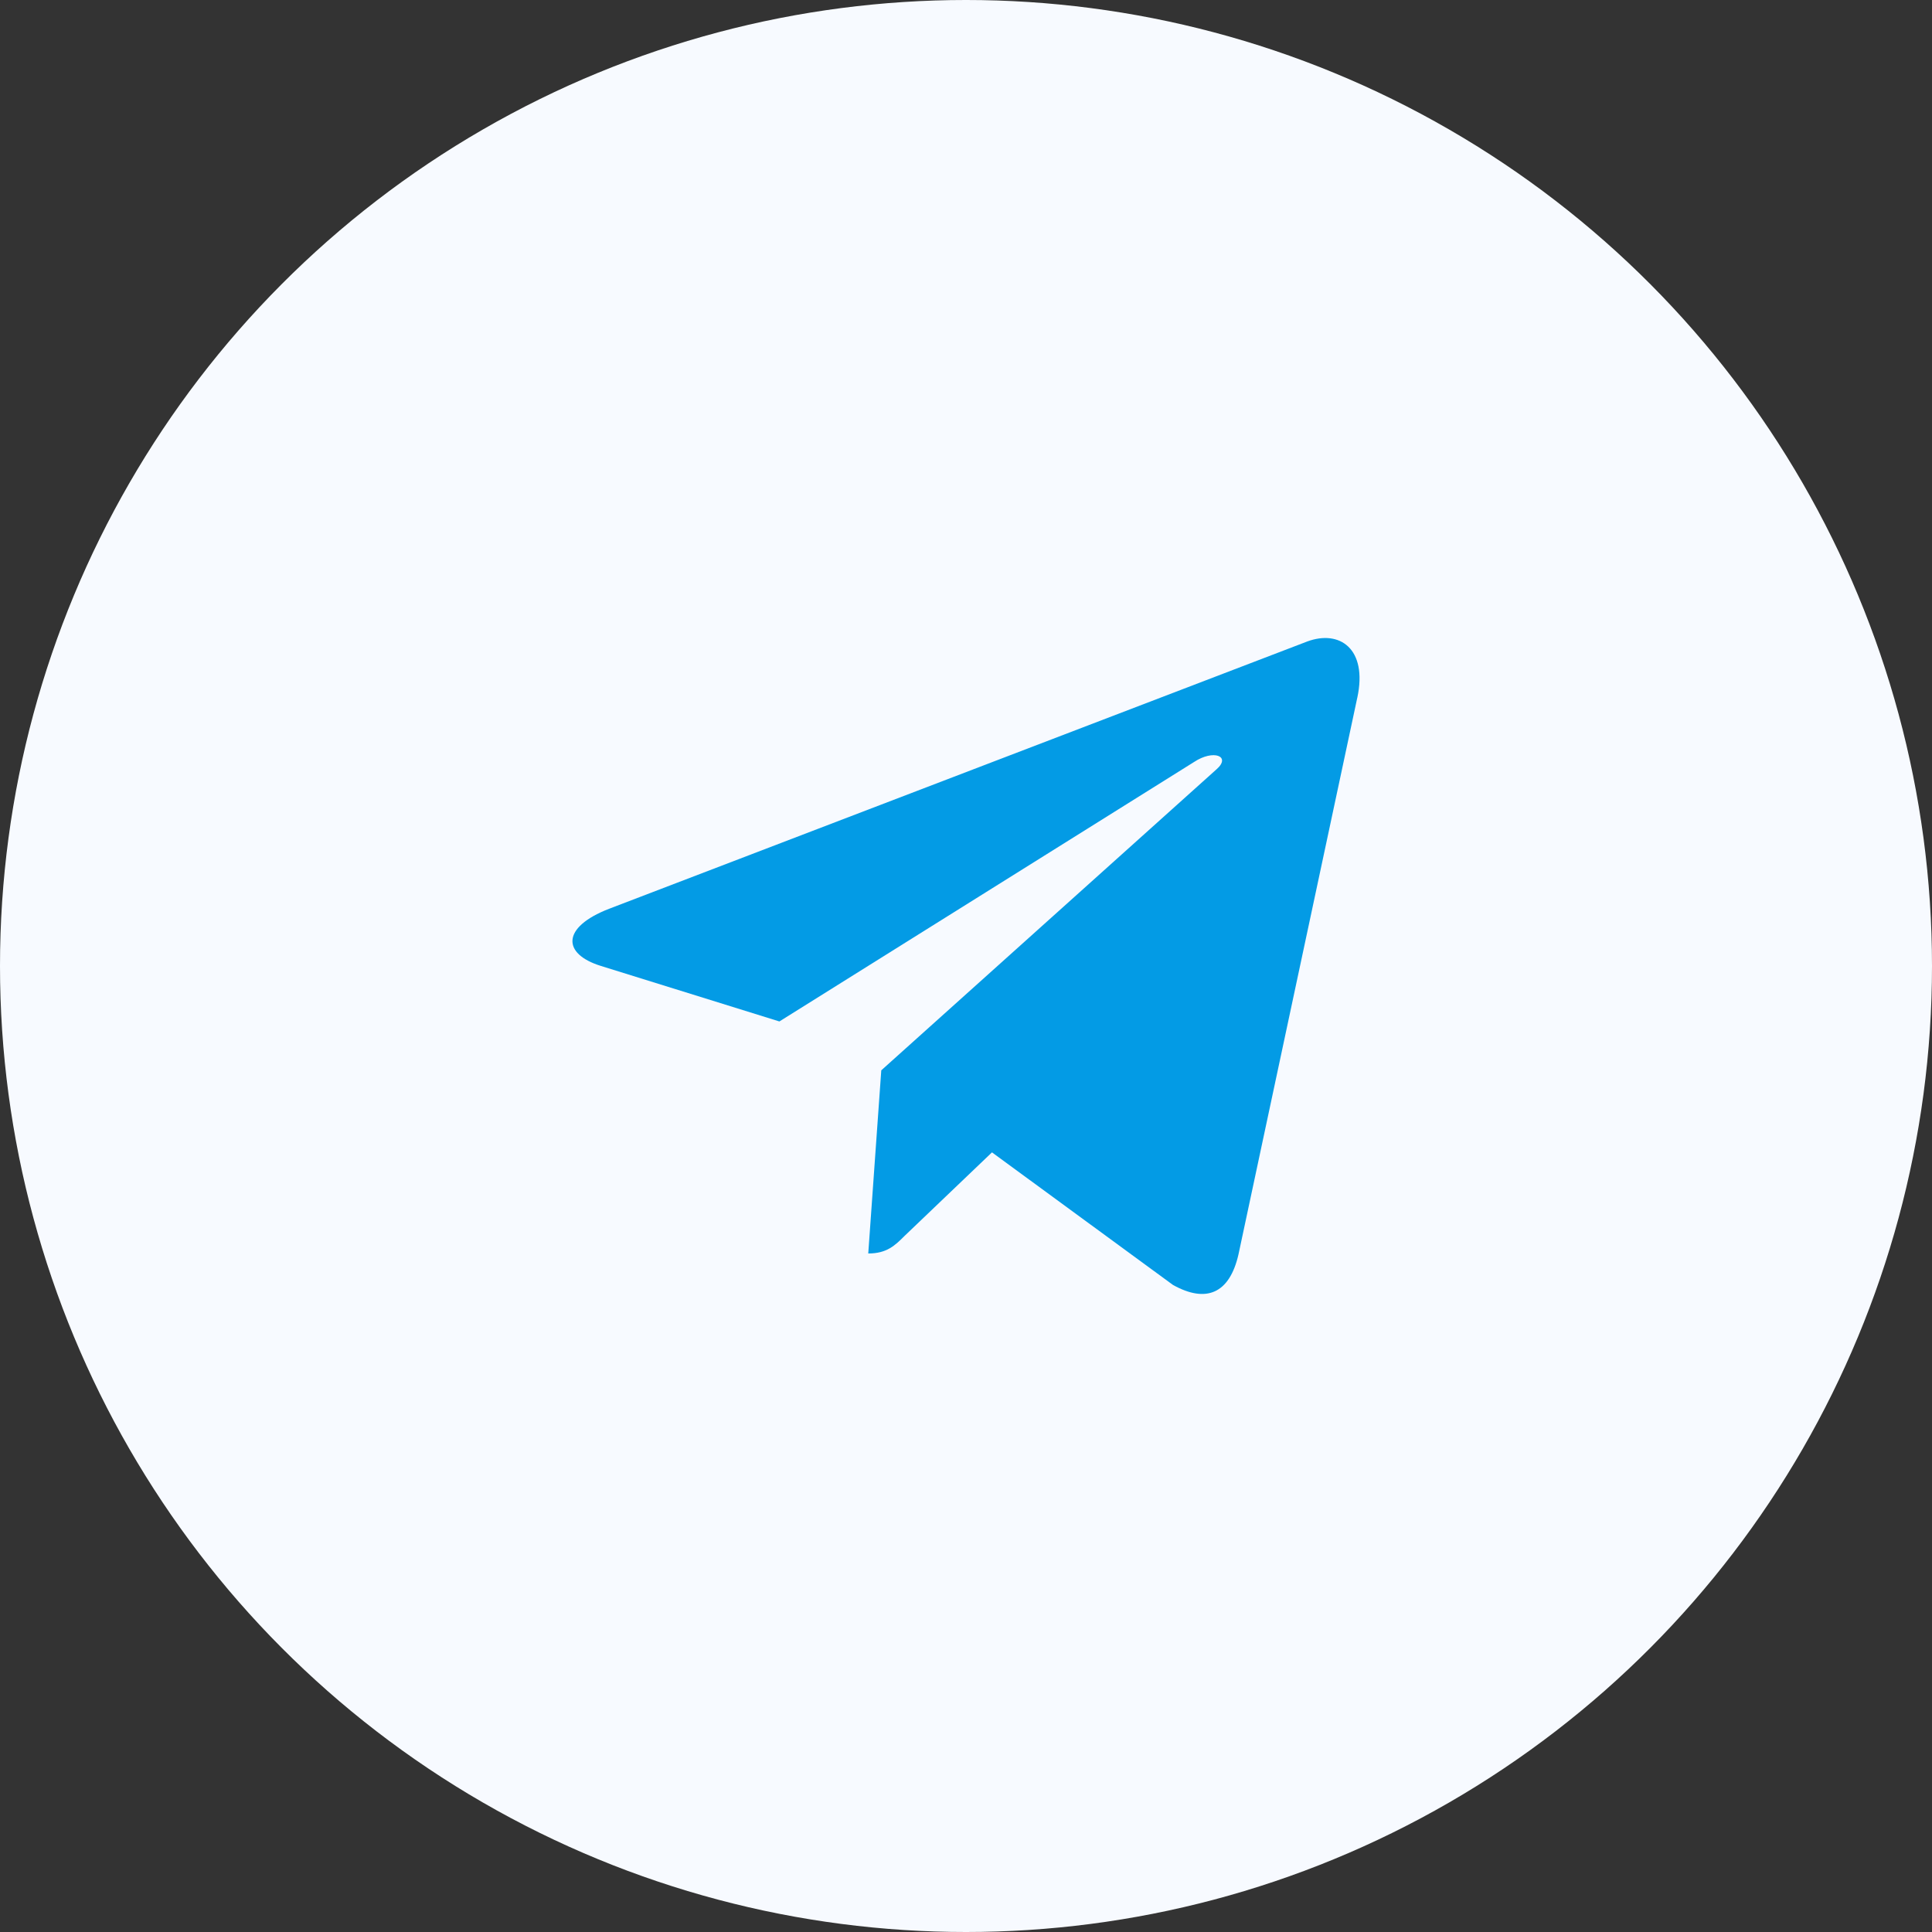
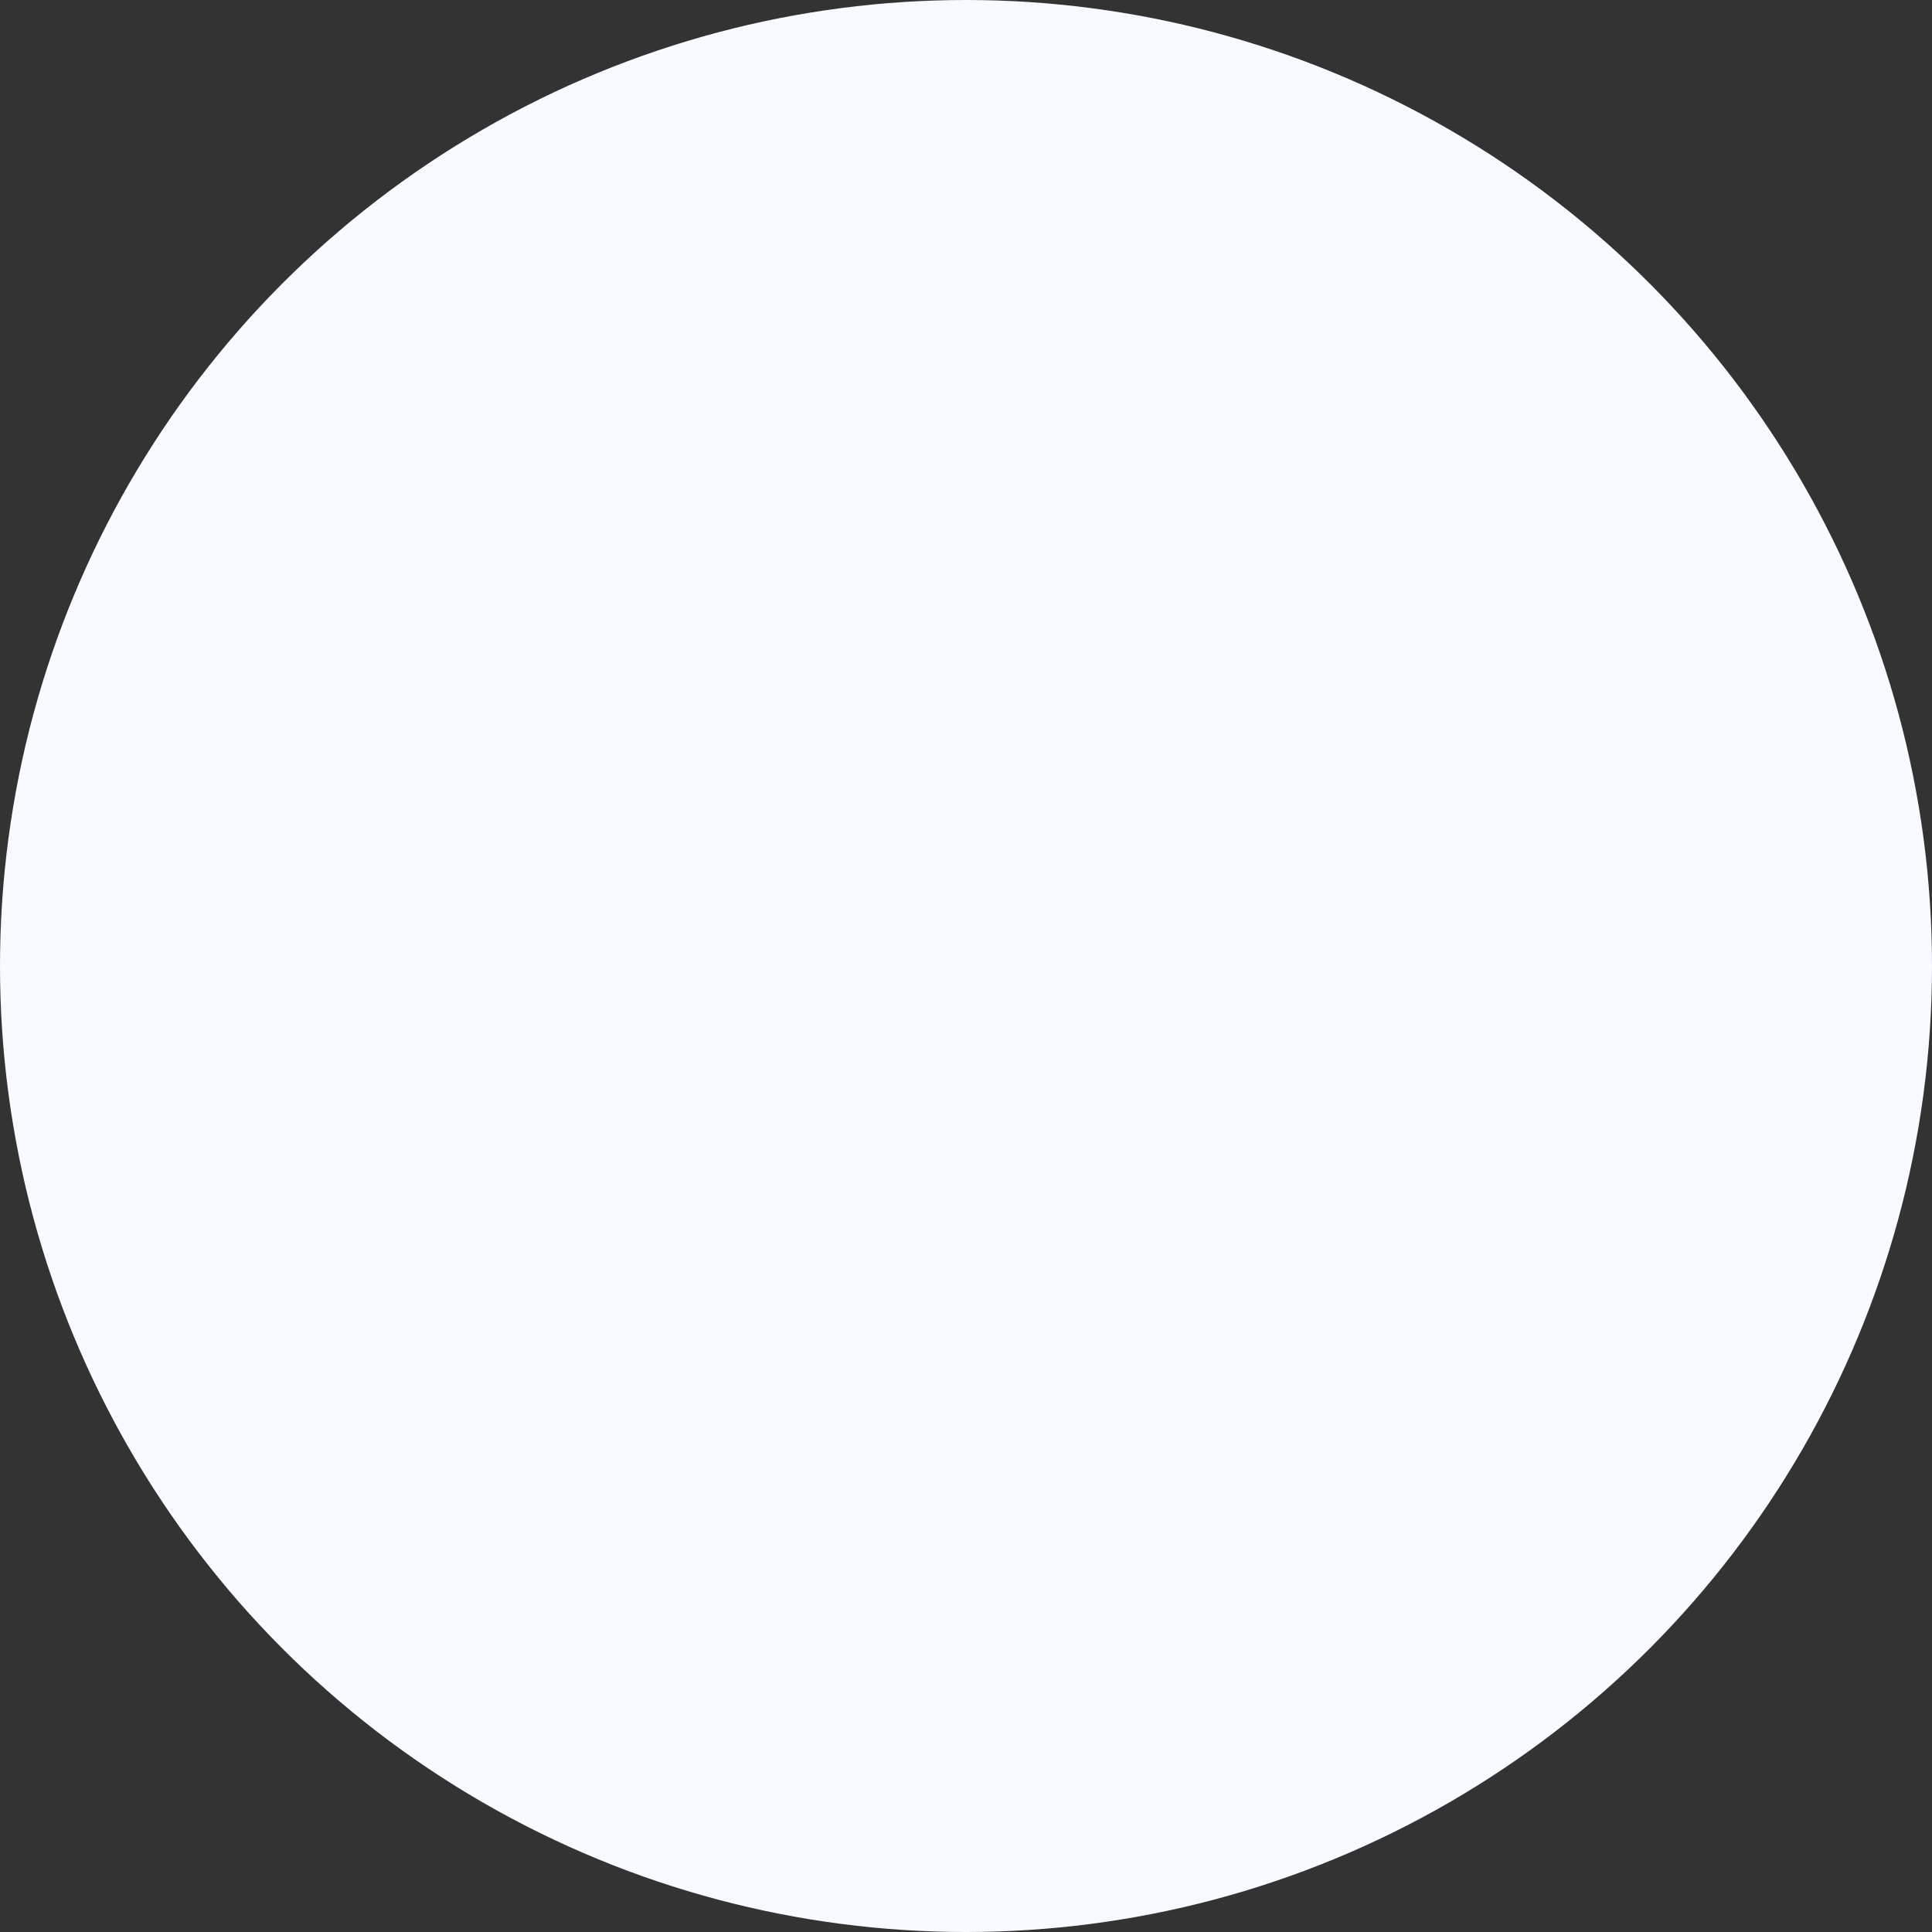
<svg xmlns="http://www.w3.org/2000/svg" width="54" height="54" viewBox="0 0 54 54" fill="none">
  <rect x="0" y="0" width="54" height="54" fill="#333333" stroke="none" />
  <circle cx="27" cy="27" r="27" fill="#F7FAFF" />
  <g clip-path="url(#clip0_162_40)">
    <path d="M24.632 29.916L24.268 35.035C24.789 35.035 25.015 34.811 25.285 34.542L27.726 32.209L32.784 35.914C33.712 36.431 34.366 36.158 34.616 35.06L37.936 19.503L37.937 19.502C38.231 18.13 37.441 17.594 36.537 17.93L17.021 25.402C15.689 25.919 15.71 26.662 16.795 26.998L21.784 28.55L33.374 21.298C33.919 20.937 34.415 21.137 34.007 21.498L24.632 29.916Z" fill="#039BE5" />
  </g>
  <defs>
    <clipPath id="clip0_162_40">
-       <rect width="22" height="22" fill="white" transform="translate(16 16)" />
-     </clipPath>
+       </clipPath>
  </defs>
</svg>